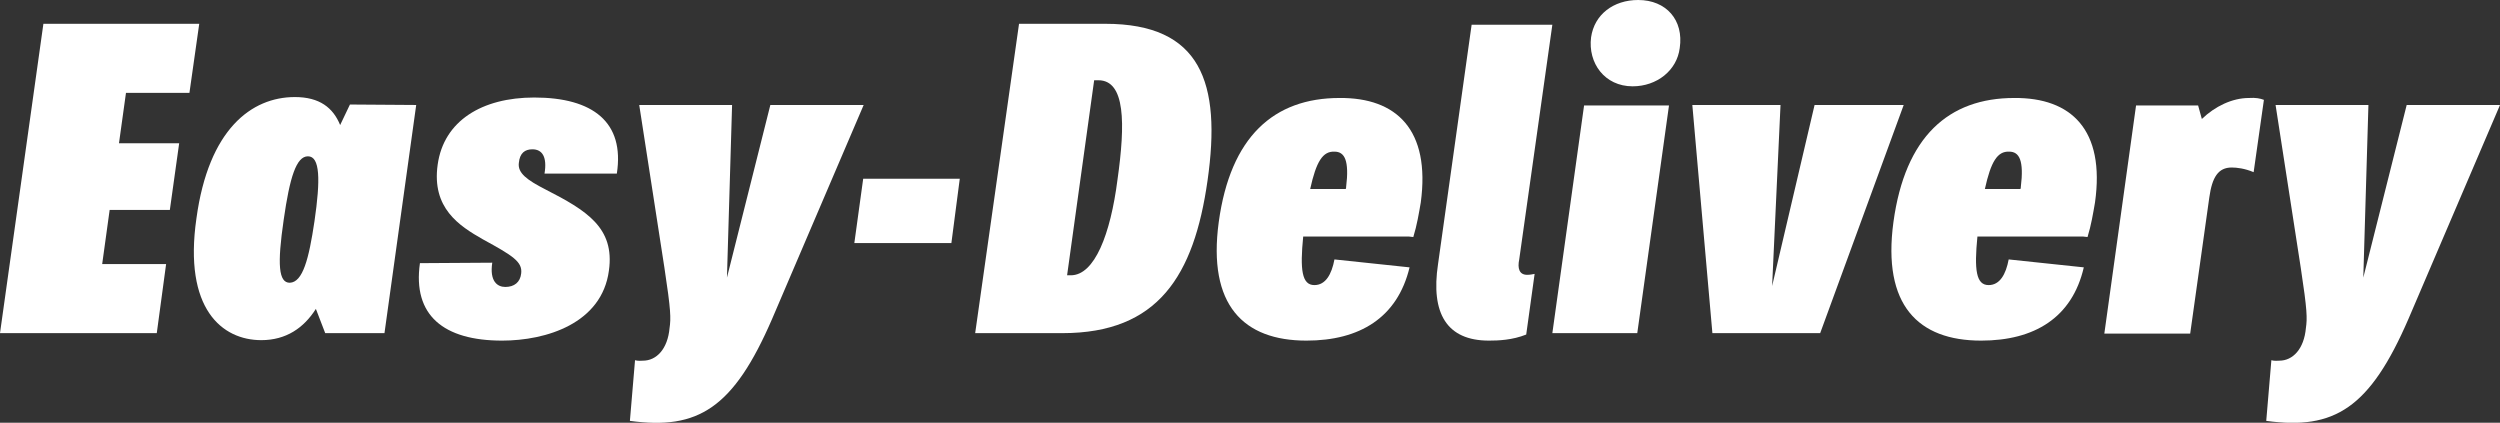
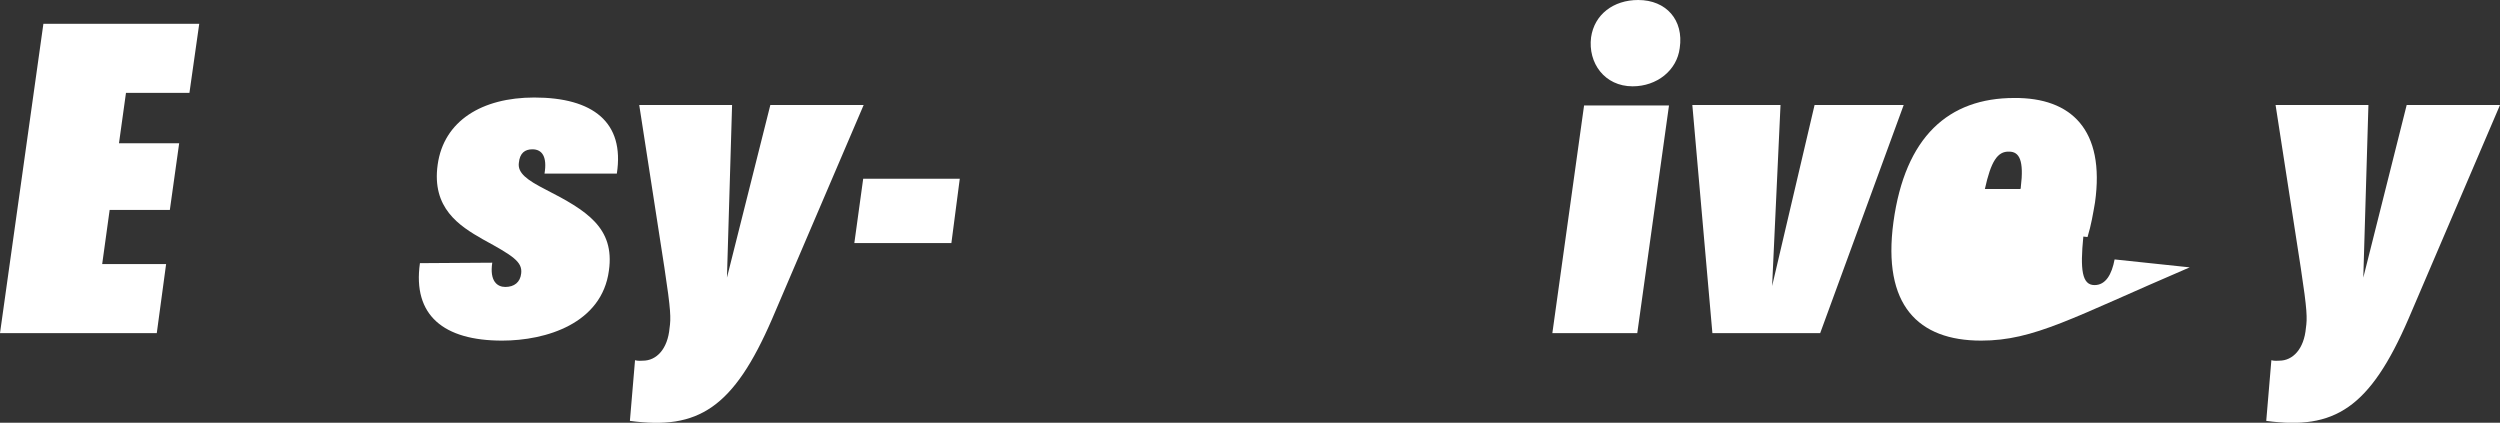
<svg xmlns="http://www.w3.org/2000/svg" id="Layer_1" x="0px" y="0px" viewBox="0 0 535.8 90.6" style="enable-background:new 0 0 535.8 90.6;" xml:space="preserve">
  <rect x="0" y="0" width="535.8" height="90.6" fill="#333333" stroke="none" />
  <style type="text/css"> .st0{fill:#FFFFFF;} </style>
  <g>
    <path class="st0" d="M27,19.9l-1.5,10.8h12.9l-2,14.3H23.5l-1.6,11.6h13.7l-2,14.8H0L9.3,5.1h33.4l-2.1,14.8H27z" />
-     <path class="st0" d="M89.2,22.5l-6.8,48.9H69.7l-2-5.2c-2.6,4.1-6.4,6.7-11.7,6.7c-8.4,0-16.7-6.7-13.9-26.1 c2.6-19.1,11.8-26,21.1-26c5.3,0,8.2,2.3,9.7,6l2.1-4.4L89.2,22.5L89.2,22.5z M67.4,47.4c1.3-8.9,1.2-13.9-1.4-13.9 c-2.5,0-3.9,4.5-5.2,13.6c-1.4,9.6-1.1,13.5,1.3,13.5C64.9,60.5,66.2,55.5,67.4,47.4z" />
    <path class="st0" d="M90,56.4l15.5-0.1c-0.6,4,1.1,5.2,2.8,5.2c1.9,0,3.2-1,3.4-2.9c0.3-2.5-1.8-3.8-8.2-7.3 c-5.1-2.9-11-6.7-9.7-16c1.3-9.4,9.5-14.4,20.7-14.4c12.6,0,19.4,5.3,17.7,16.3h-15.5c0.6-3.6-0.5-5.2-2.6-5.2 c-1.6,0-2.7,0.8-2.9,2.9c-0.3,2.2,1.8,3.7,5.7,5.7c8.8,4.5,14.9,8.2,13.6,17.4c-1.5,11.3-13.4,15-22.9,15 C95.1,73,88.4,67.6,90,56.4z" />
    <path class="st0" d="M136.1,77.2c0.6,0.2,1.5,0.1,1.7,0.1c2.9,0,5.3-2.5,5.7-7c0.3-2.1,0.3-3.7-1.1-12.9L137,22.5h19.9l-1.1,37 l9.3-37h20l-19.6,45.8c-8.3,19.2-15.9,23.9-30.5,21.9L136.1,77.2z" />
    <path class="st0" d="M185,38.3h20.7l-1.8,13.8h-20.8L185,38.3z" />
-     <path class="st0" d="M258.8,38.7c-2.9,20.4-10.6,32.7-31.1,32.7H209l9.4-66.3h18.5C257.4,5.1,261.8,17.7,258.8,38.7z M235.4,17.2 h-0.9L228.7,59h0.8c5.1,0,8.5-8.8,10-20.5C241.2,26.5,241.2,17.2,235.4,17.2z" />
-     <path class="st0" d="M304.5,43.4c-0.4,2.3-0.8,4.8-1.6,7.4l-0.9-0.1h-22.7c-0.7,7.1-0.3,10.4,2.4,10.4c2.4,0,3.7-2.3,4.3-5.5 l16.1,1.7C299.5,68.1,291.4,73,280,73c-13.5,0-21.2-7.6-18.8-25.4C263.7,29.3,273,21,287.1,21C299.3,20.9,306.6,27.8,304.5,43.4z M280.8,40.5h7.6c0.1-0.1,0.1-0.3,0.1-0.4c0.7-5.7-0.3-7.6-2.5-7.6C283.5,32.4,282.1,34.6,280.8,40.5z" />
-     <path class="st0" d="M308.2,56.6l7.2-51.3h17.3l-7.1,50.3c-0.4,1.9,0,3.3,1.7,3.3c0.6,0,1.1-0.1,1.6-0.2l-1.8,13 c-3,1.2-6,1.3-8,1.3C310.1,73,306.6,67.2,308.2,56.6z" />
    <path class="st0" d="M339.5,22.6h18.2l-6.8,48.8h-18.2L339.5,22.6z M341,8c0.7-4.9,4.8-8,10.1-8c6,0,9.8,4.3,8.9,10.3 c-0.6,4.8-4.9,8.2-10.1,8.2C343.9,18.5,340.3,13.5,341,8z" />
    <path class="st0" d="M362.7,22.5h18.9l-1.8,38.8l9.1-38.8H408l-17.9,48.9H367L362.7,22.5z" />
-     <path class="st0" d="M449,43.4c-0.4,2.3-0.8,4.8-1.6,7.4l-0.9-0.1h-22.7c-0.7,7.1-0.3,10.4,2.4,10.4c2.4,0,3.7-2.3,4.3-5.5 l16.1,1.7C444.1,68.1,436,73,424.6,73c-13.5,0-21.2-7.6-18.8-25.4c2.5-18.3,11.8-26.6,25.9-26.6C443.9,20.9,451.2,27.8,449,43.4z M425.4,40.5h7.6c0.1-0.1,0.1-0.3,0.1-0.4c0.7-5.7-0.3-7.6-2.5-7.6C428.1,32.4,426.7,34.6,425.4,40.5z" />
-     <path class="st0" d="M485.2,21.4L483,36.9c-1.9-0.8-3.6-1-4.7-1c-2.9,0-4.2,2.1-4.8,6.4l-4.1,29.2H451l6.8-48.9h13.3l0.8,2.9 c2.8-2.7,6.5-4.5,10.1-4.5C483.5,20.9,484.4,21.1,485.2,21.4z" />
+     <path class="st0" d="M449,43.4c-0.4,2.3-0.8,4.8-1.6,7.4l-0.9-0.1c-0.7,7.1-0.3,10.4,2.4,10.4c2.4,0,3.7-2.3,4.3-5.5 l16.1,1.7C444.1,68.1,436,73,424.6,73c-13.5,0-21.2-7.6-18.8-25.4c2.5-18.3,11.8-26.6,25.9-26.6C443.9,20.9,451.2,27.8,449,43.4z M425.4,40.5h7.6c0.1-0.1,0.1-0.3,0.1-0.4c0.7-5.7-0.3-7.6-2.5-7.6C428.1,32.4,426.7,34.6,425.4,40.5z" />
    <path class="st0" d="M486.8,77.2c0.6,0.2,1.5,0.1,1.7,0.1c2.9,0,5.3-2.5,5.7-7c0.3-2.1,0.3-3.7-1.1-12.9l-5.4-34.9h19.9l-1.1,37 l9.3-37h20l-19.6,45.8c-8.3,19.2-15.9,23.9-30.5,21.9L486.8,77.2z" />
  </g>
</svg>